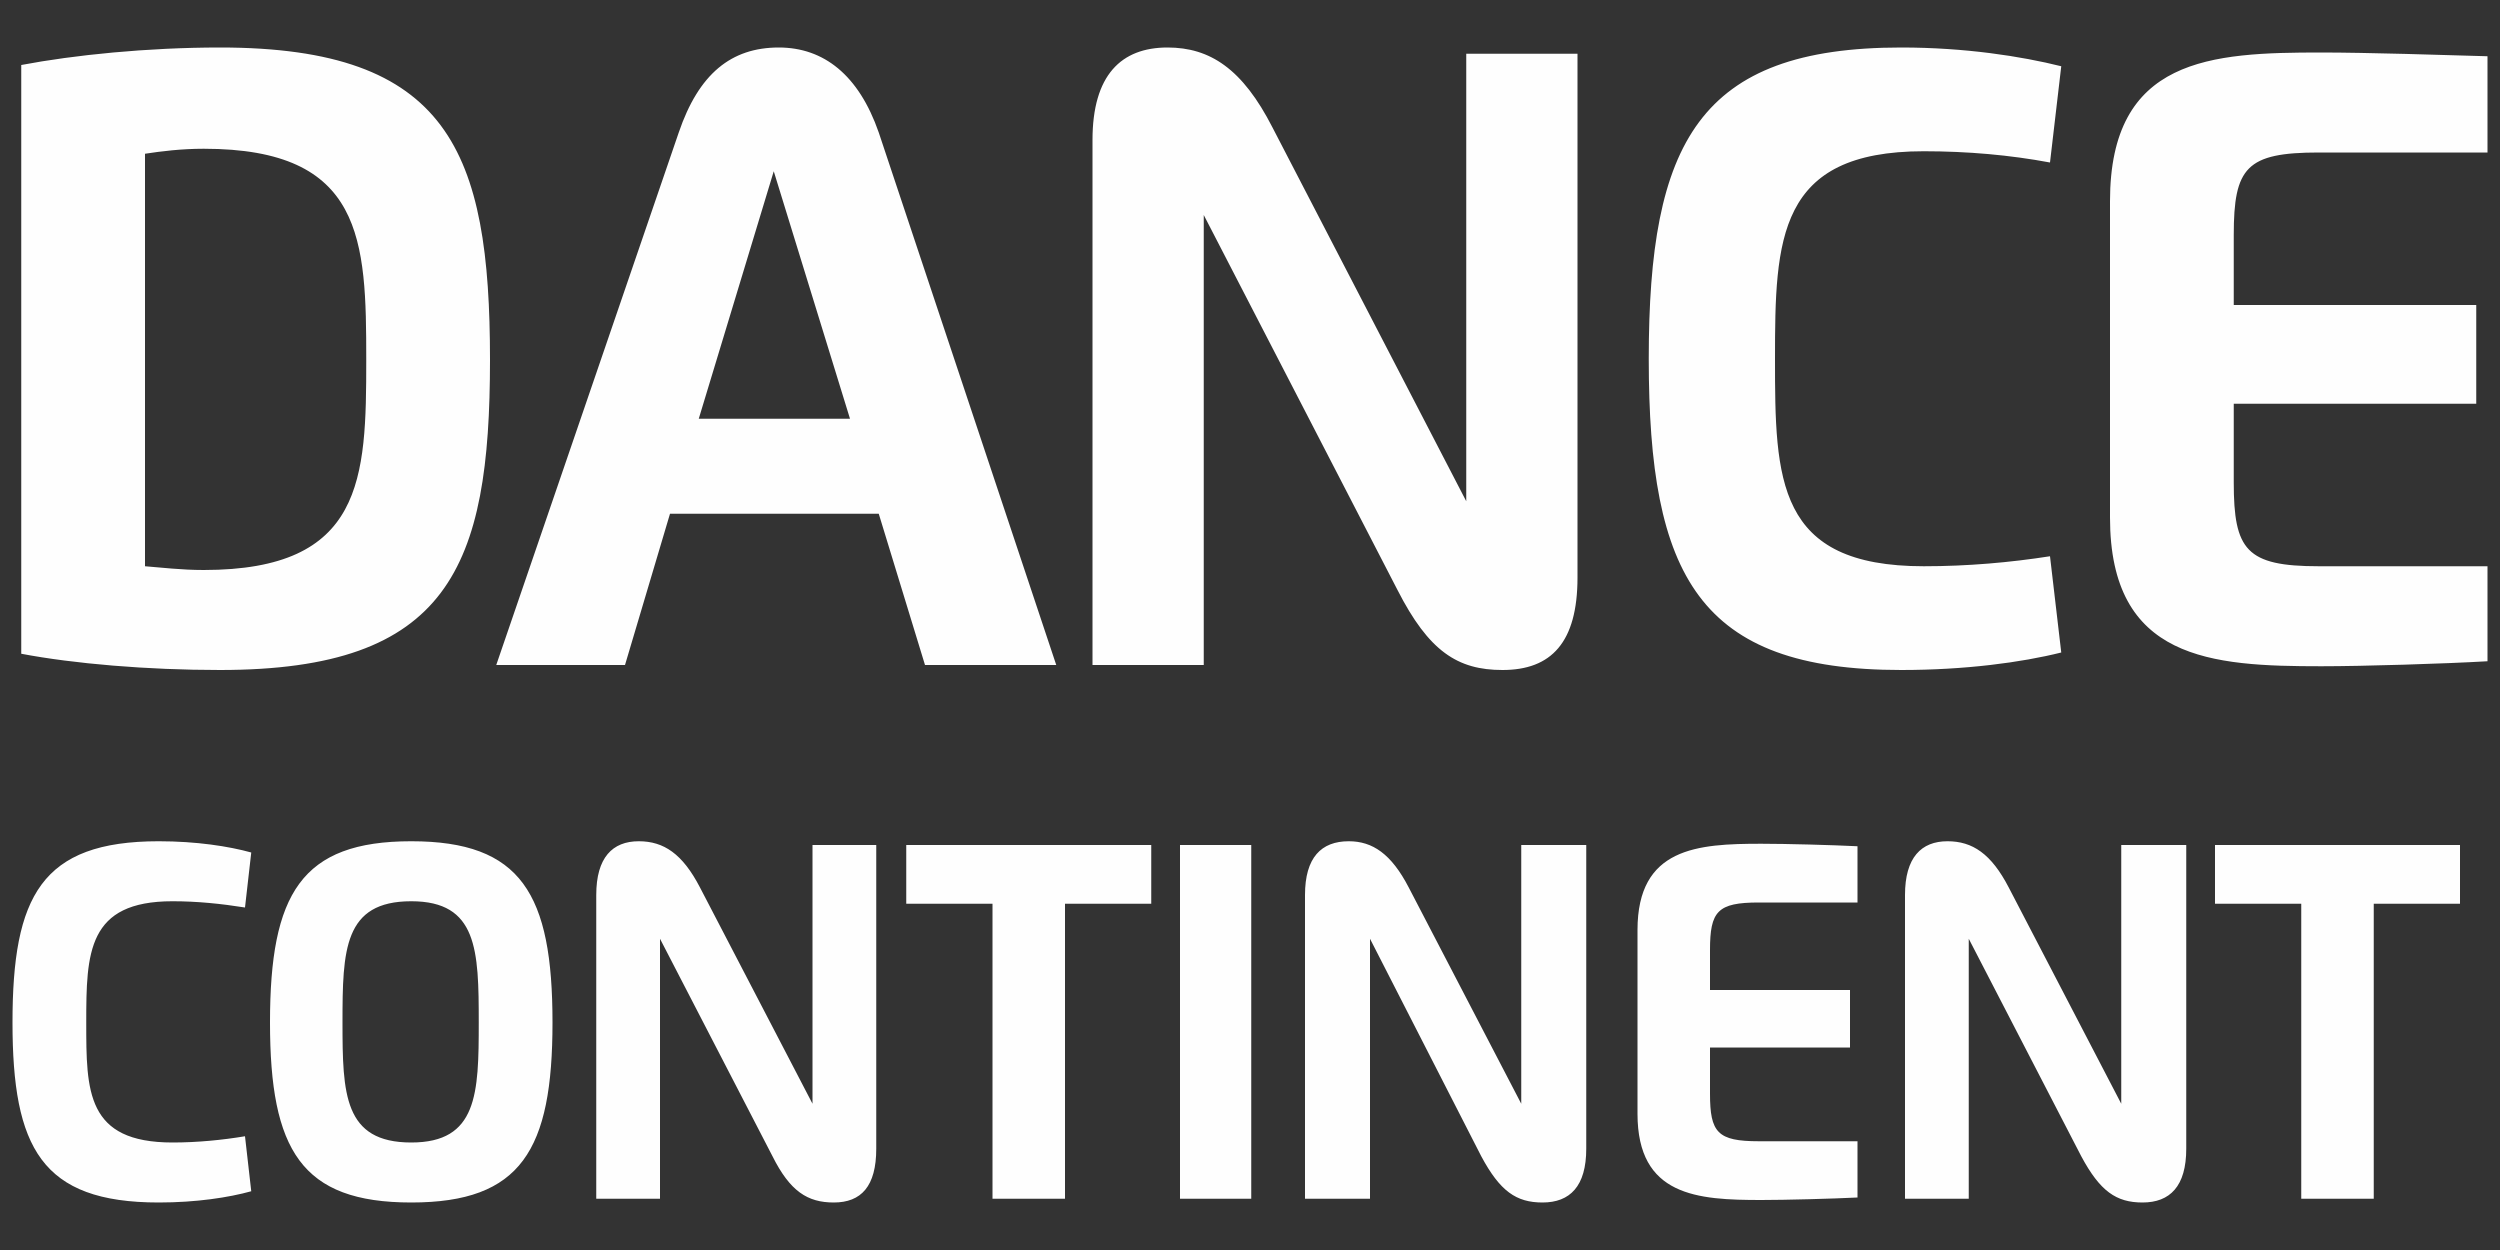
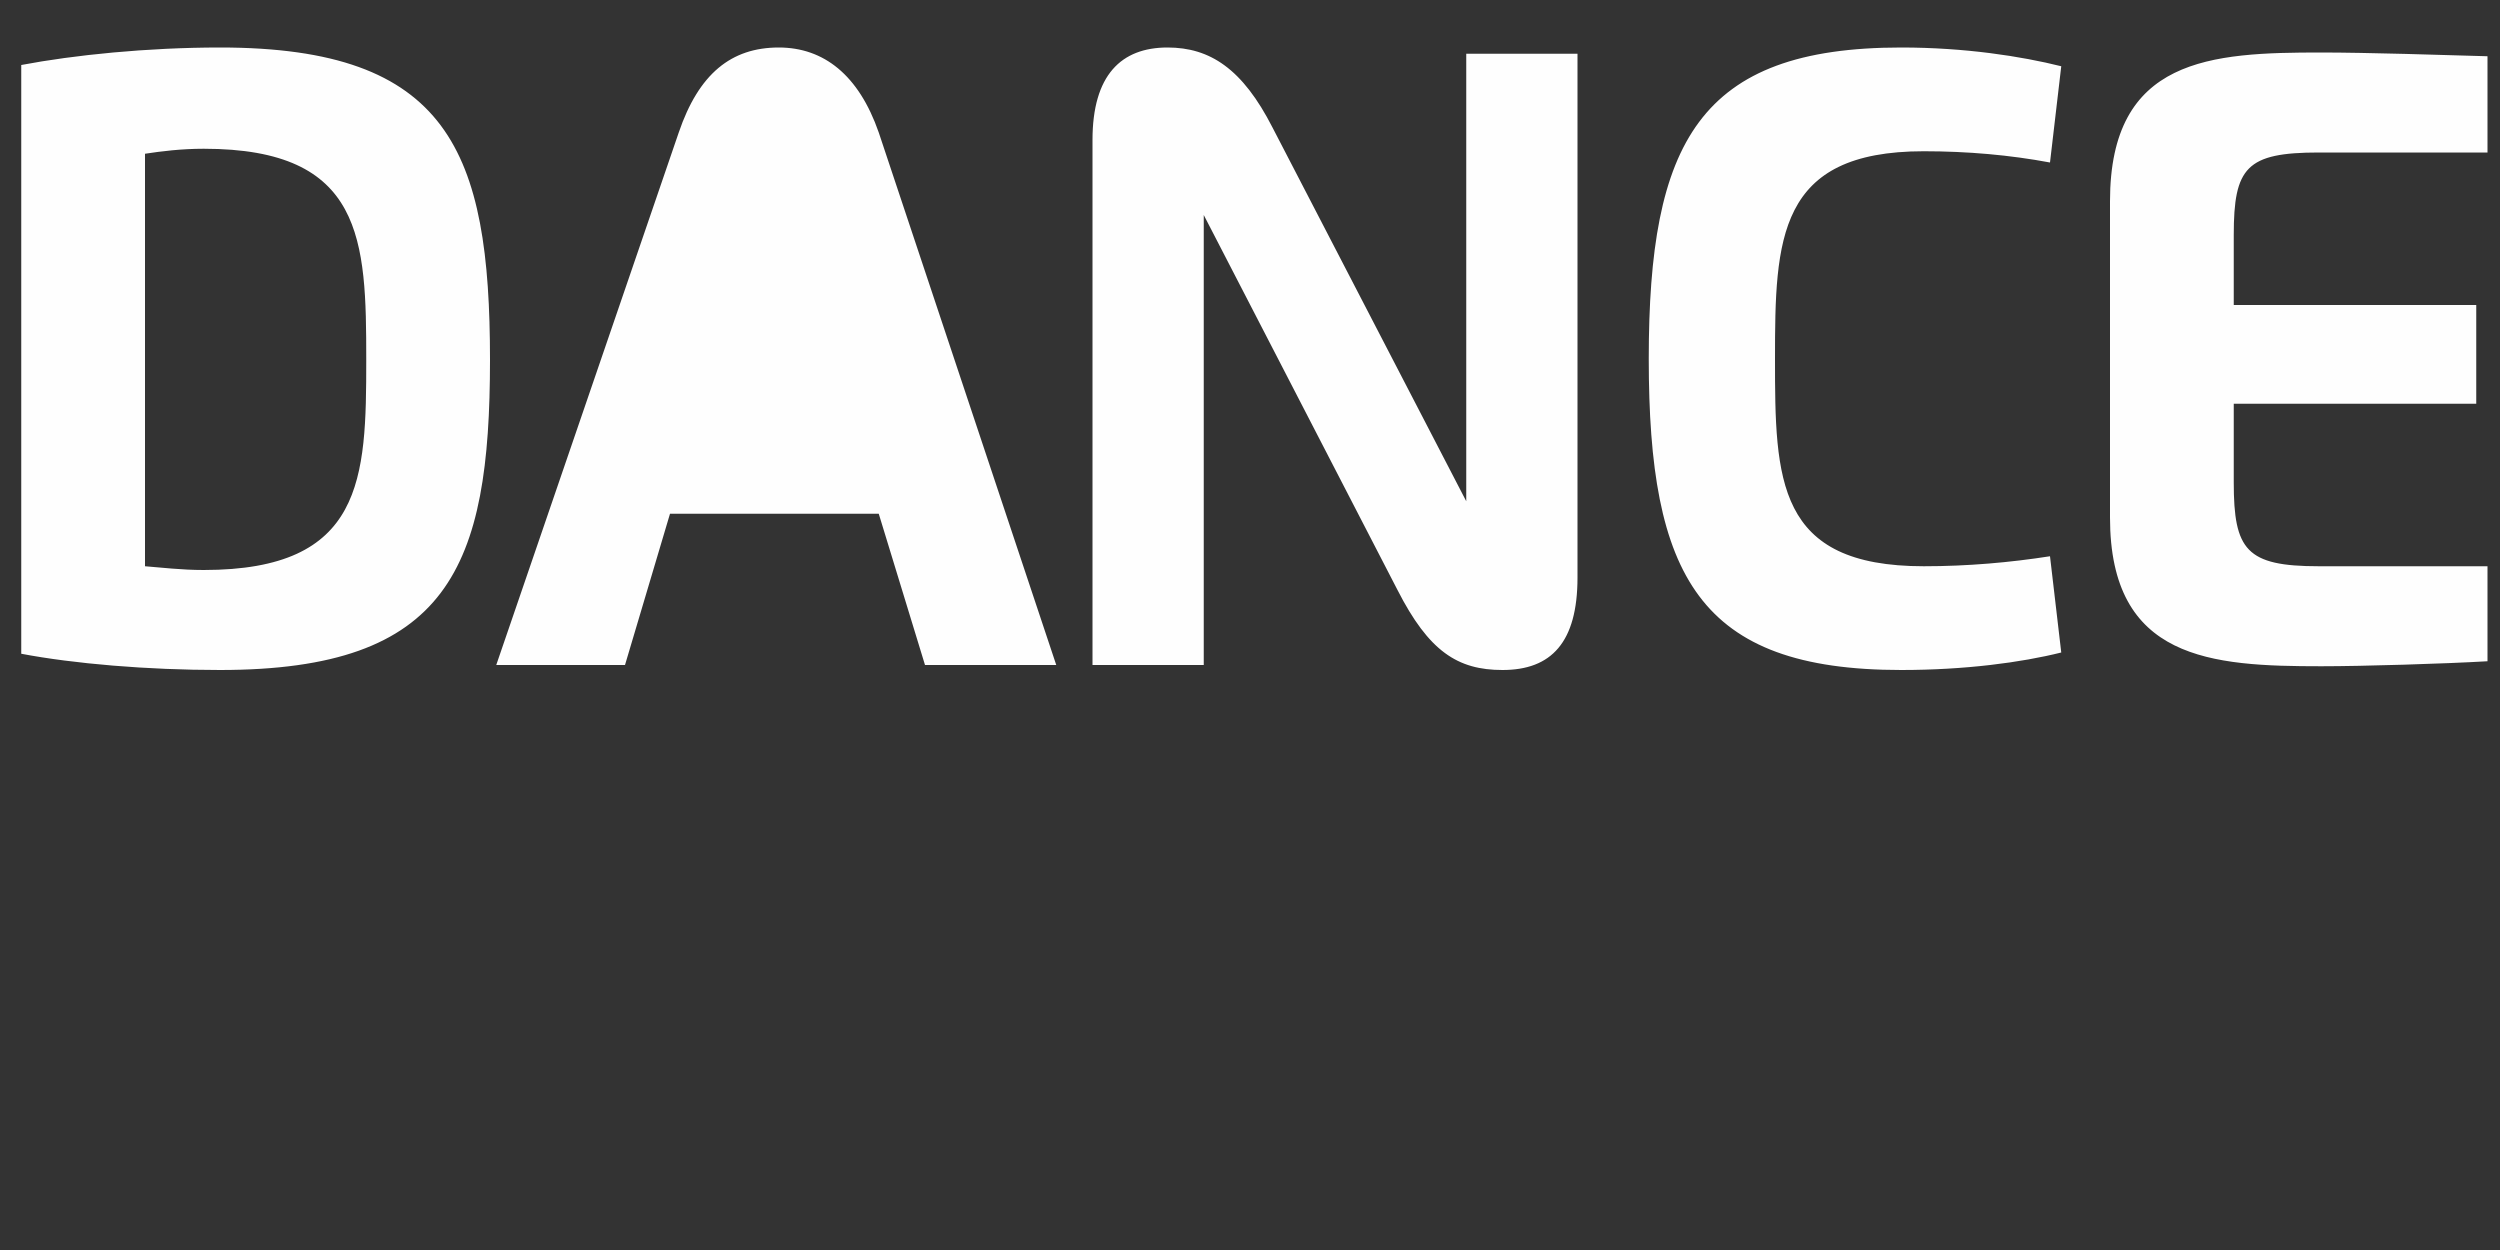
<svg xmlns="http://www.w3.org/2000/svg" xml:space="preserve" width="20mm" height="10mm" version="1.1" style="shape-rendering:geometricPrecision; text-rendering:geometricPrecision; image-rendering:optimizeQuality; fill-rule:evenodd; clip-rule:evenodd" viewBox="0 0 2000 1000">
  <rect x="0" y="0" width="2000" height="1000" fill="#333333" stroke="none" />
  <defs>
    <style type="text/css">
   
    .fil0 {fill:#FEFEFE;fill-rule:nonzero}
   
  </style>
  </defs>
  <g id="Layer_x0020_1">
    <g id="_537882448">
-       <path class="fil0" d="M196 909c-18,3 -38,5 -58,5 -69,0 -69,-41 -69,-96 0,-56 1,-97 69,-97 20,0 39,2 58,5l5 -44c-18,-5 -44,-9 -74,-9 -94,0 -117,44 -117,145 0,100 23,144 117,144 30,0 56,-4 74,-9l-5 -44zm133 53c88,0 113,-42 113,-144 0,-103 -25,-145 -113,-145 -88,0 -113,42 -113,145 0,102 25,144 113,144zm0 -48c-54,0 -55,-39 -55,-96 0,-58 1,-97 55,-97 53,0 54,39 54,97 0,57 -1,96 -54,96zm231 -204c-14,-27 -29,-37 -49,-37 -21,0 -34,13 -34,43l0 243 51 0 0 -208 90 174c14,28 28,37 49,37 22,0 34,-13 34,-43l0 -243 -51 0 0 207 -90 -173zm361 -34l-196 0 0 47 69 0 0 236 58 0 0 -236 69 0 0 -47zm23 283l57 0 0 -283 -57 0 0 283zm183 -249c-14,-27 -29,-37 -48,-37 -22,0 -35,13 -35,43l0 243 52 0 0 -208 89 174c15,28 28,37 49,37 22,0 35,-13 35,-43l0 -243 -52 0 0 207 -90 -173zm359 -33c-20,-1 -57,-2 -77,-2 -51,0 -99,3 -99,69l0 147c0,66 48,69 99,69 19,0 57,-1 77,-2l0 -45 -79 0c-33,0 -39,-7 -39,-38l0 -37 112 0 0 -46 -112 0 0 -32c0,-31 6,-38 39,-38l79 0 0 -45zm121 33c-14,-27 -29,-37 -49,-37 -21,0 -34,13 -34,43l0 243 51 0 0 -208 90 174c15,28 28,37 49,37 22,0 35,-13 35,-43l0 -243 -52 0 0 207 -90 -173zm361 -34l-196 0 0 47 69 0 0 236 58 0 0 -236 69 0 0 -47z" />
-       <path class="fil0" d="M163 119c128,0 130,73 130,169 0,95 -2,168 -130,168 -18,0 -34,-2 -47,-3l0 -330c13,-2 29,-4 47,-4zm-146 404c42,8 101,13 159,13 183,0 216,-82 216,-248 0,-167 -33,-250 -216,-250 -58,0 -117,6 -159,14l0 471zm483 9l36 -121 167 0 37 121 105 0 -142 -426c-16,-46 -44,-68 -80,-68 -38,0 -64,21 -80,68l-146 426 103 0zm59 -197l60 -198 61 198 -121 0zm459 -233c-24,-47 -50,-64 -84,-64 -37,0 -60,22 -60,74l0 420 89 0 0 -360 155 300c25,49 48,64 84,64 39,0 60,-22 60,-74l0 -419 -89 0 0 358 -155 -299zm622 343c-32,5 -66,8 -101,8 -118,0 -119,-69 -119,-166 0,-96 2,-166 119,-166 35,0 69,3 101,9l9 -77c-32,-8 -77,-15 -128,-15 -162,0 -202,76 -202,249 0,174 40,249 202,249 51,0 96,-6 128,-14l-9 -77zm350 -400c-34,-1 -97,-3 -133,-3 -88,0 -169,4 -169,119l0 253c0,114 81,119 169,119 33,0 99,-2 133,-4l0 -76 -135 0c-58,0 -68,-13 -68,-67l0 -63 194 0 0 -79 -194 0 0 -56c0,-54 10,-66 68,-66l135 0 0 -77z" />
+       <path class="fil0" d="M163 119c128,0 130,73 130,169 0,95 -2,168 -130,168 -18,0 -34,-2 -47,-3l0 -330c13,-2 29,-4 47,-4zm-146 404c42,8 101,13 159,13 183,0 216,-82 216,-248 0,-167 -33,-250 -216,-250 -58,0 -117,6 -159,14l0 471zm483 9l36 -121 167 0 37 121 105 0 -142 -426c-16,-46 -44,-68 -80,-68 -38,0 -64,21 -80,68l-146 426 103 0zm59 -197zm459 -233c-24,-47 -50,-64 -84,-64 -37,0 -60,22 -60,74l0 420 89 0 0 -360 155 300c25,49 48,64 84,64 39,0 60,-22 60,-74l0 -419 -89 0 0 358 -155 -299zm622 343c-32,5 -66,8 -101,8 -118,0 -119,-69 -119,-166 0,-96 2,-166 119,-166 35,0 69,3 101,9l9 -77c-32,-8 -77,-15 -128,-15 -162,0 -202,76 -202,249 0,174 40,249 202,249 51,0 96,-6 128,-14l-9 -77zm350 -400c-34,-1 -97,-3 -133,-3 -88,0 -169,4 -169,119l0 253c0,114 81,119 169,119 33,0 99,-2 133,-4l0 -76 -135 0c-58,0 -68,-13 -68,-67l0 -63 194 0 0 -79 -194 0 0 -56c0,-54 10,-66 68,-66l135 0 0 -77z" />
    </g>
  </g>
</svg>